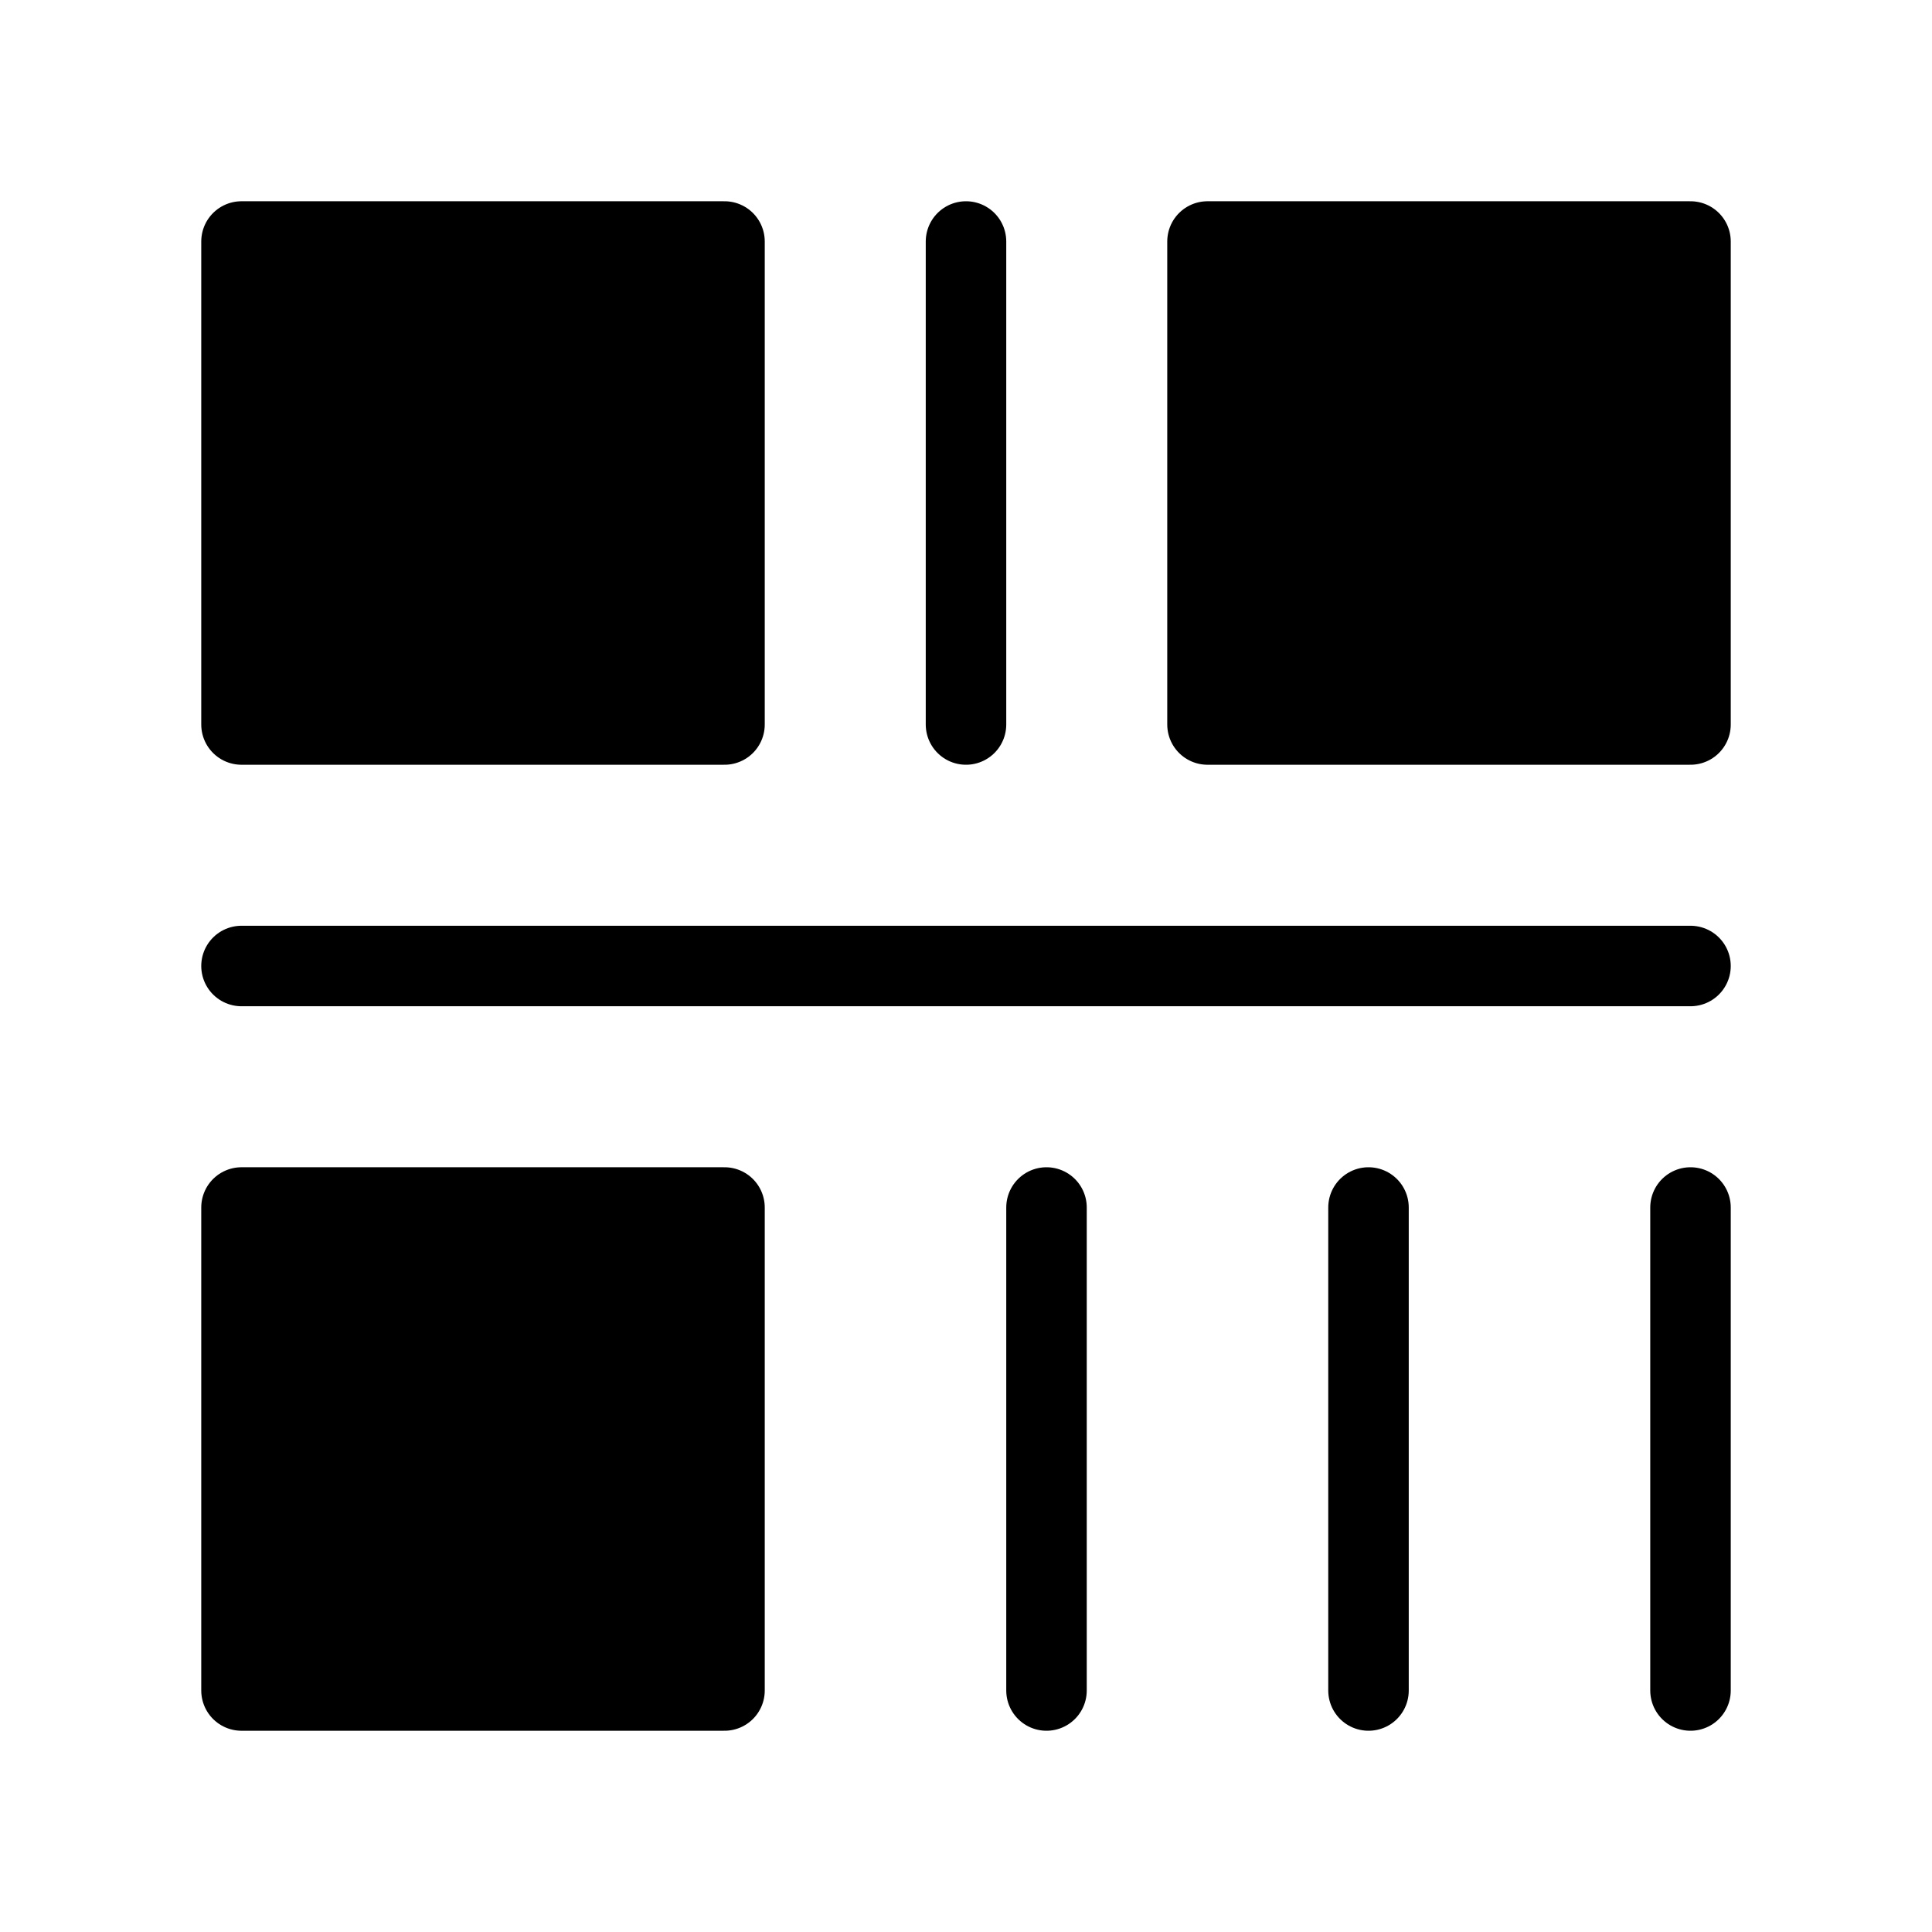
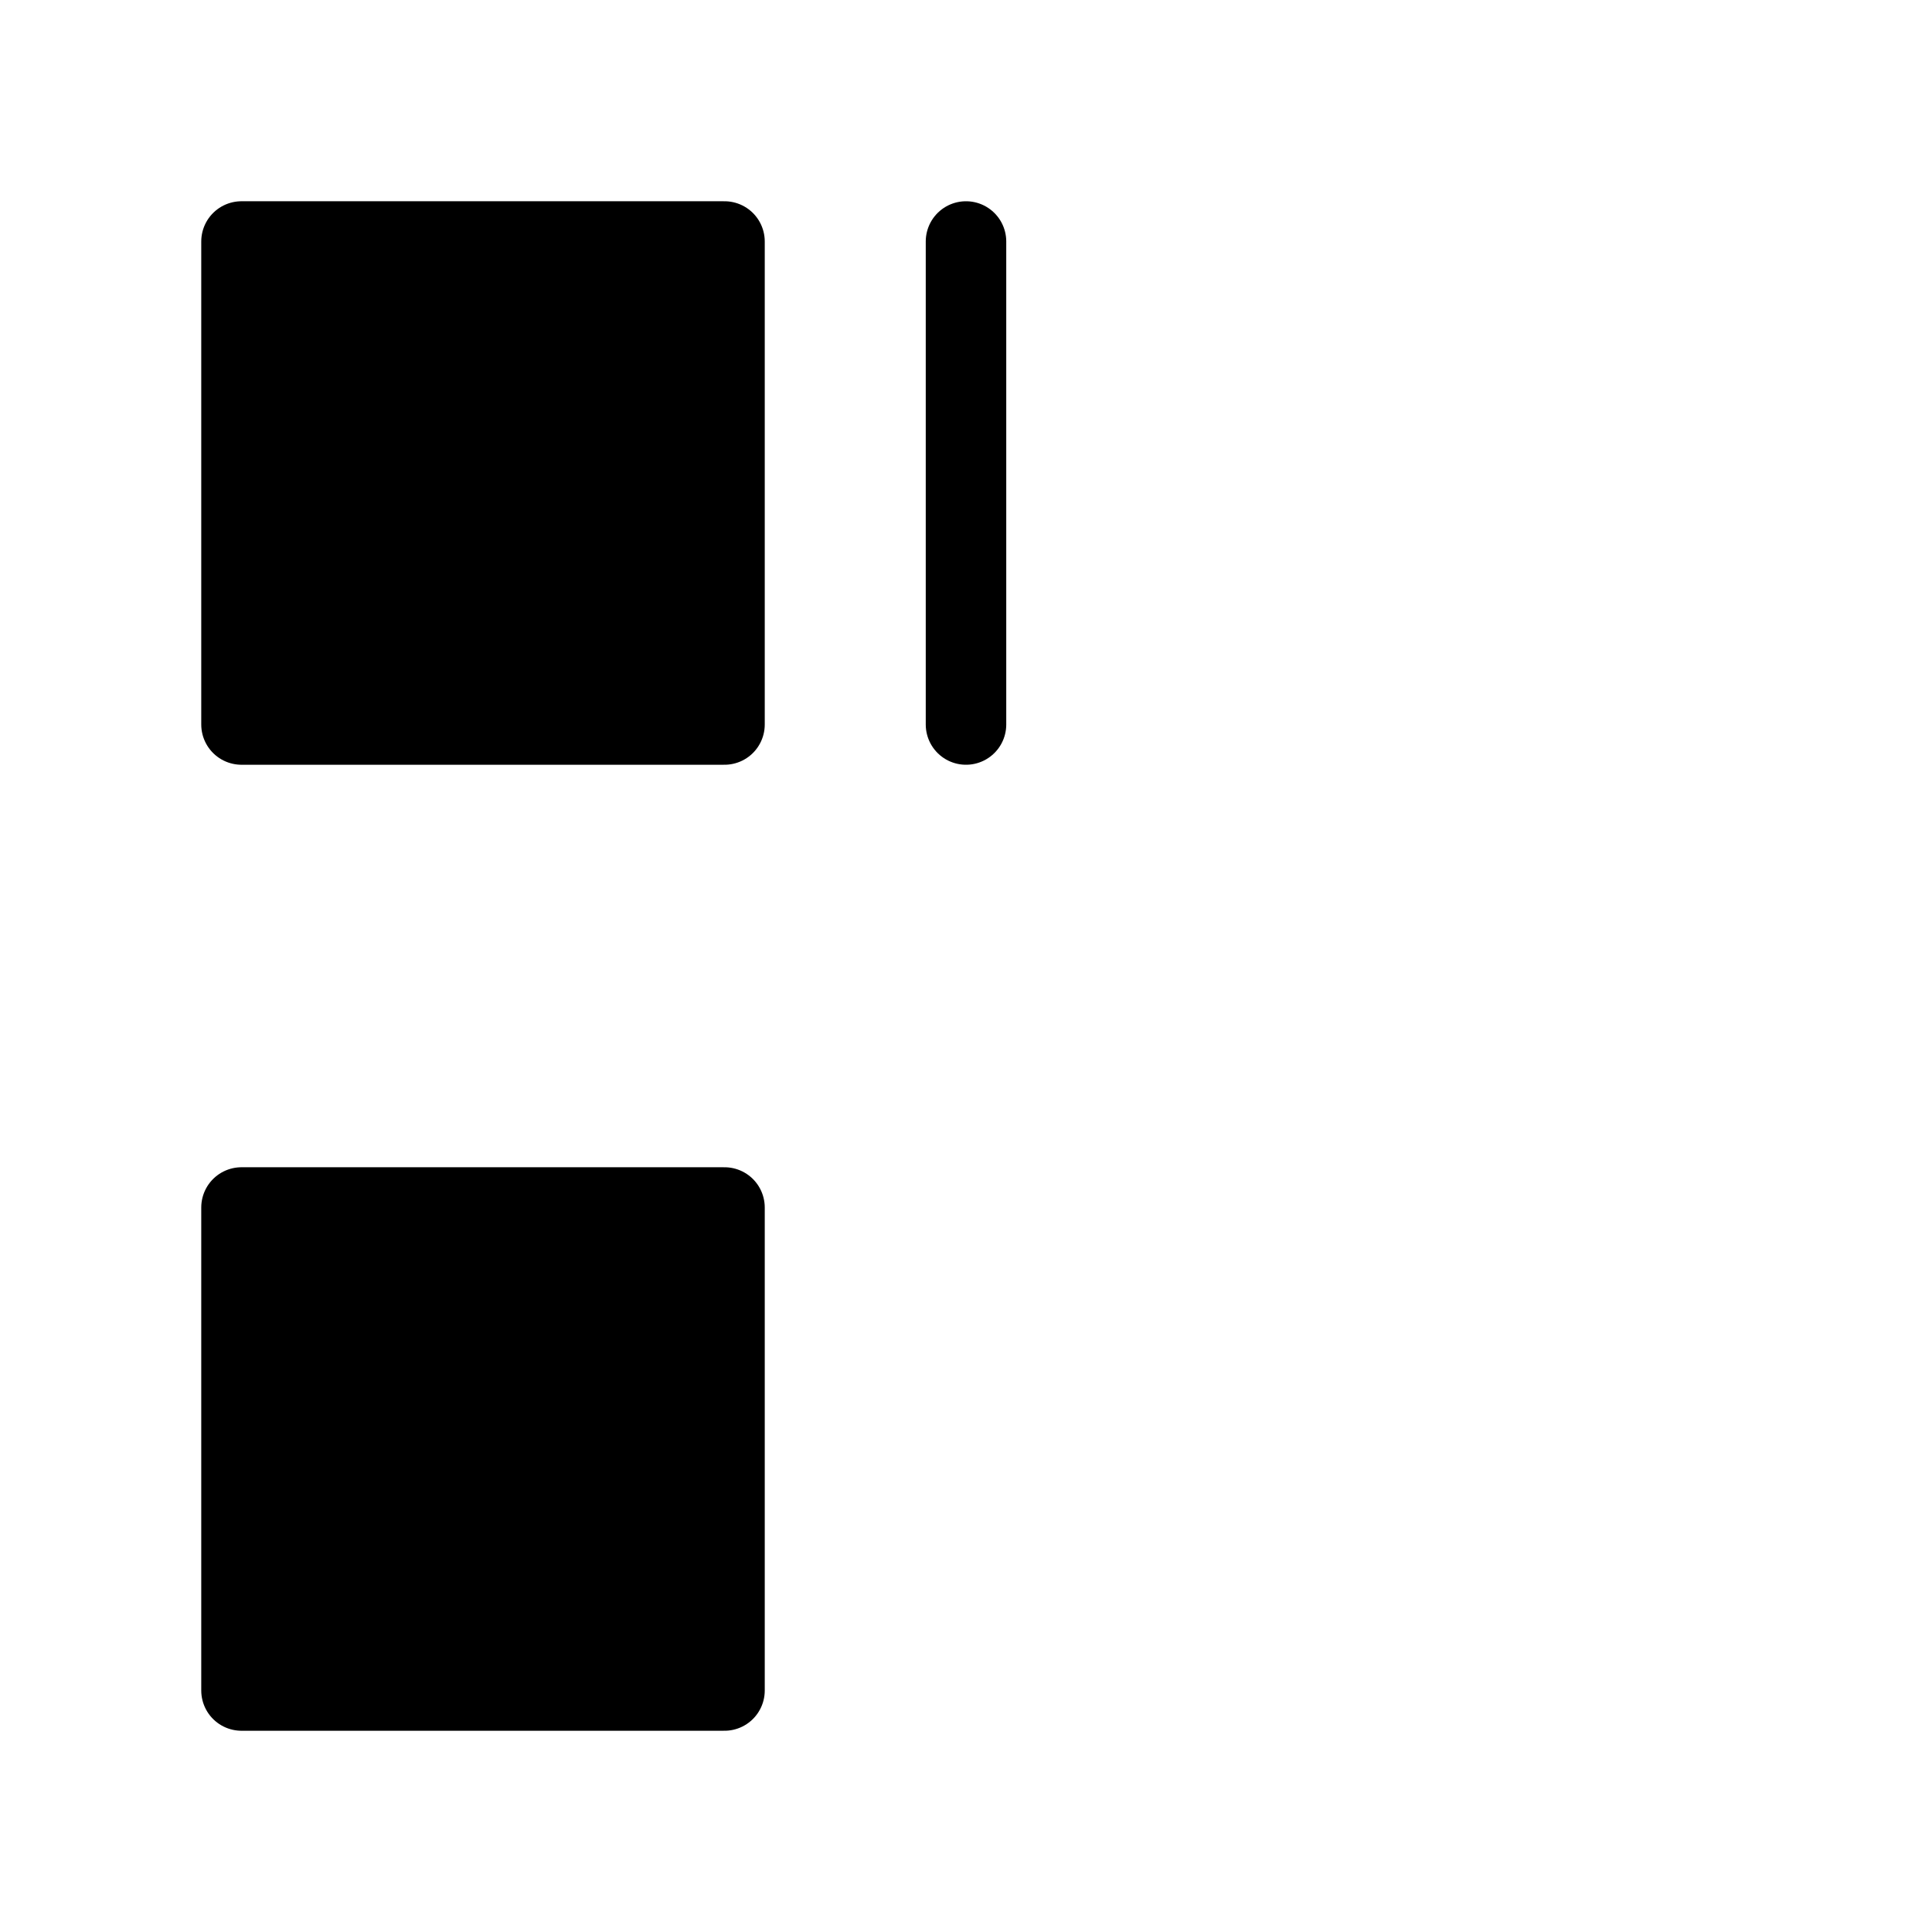
<svg xmlns="http://www.w3.org/2000/svg" viewBox="0 0 48 48" fill="none">
  <path d="M18 6H6V18H18V6Z" fill="currentColor" stroke="currentColor" stroke-width="2" stroke-linejoin="round" />
  <path d="M18 30H6V42H18V30Z" fill="currentColor" stroke="currentColor" stroke-width="2" stroke-linejoin="round" />
-   <path d="M42 6H30V18H42V6Z" fill="currentColor" stroke="currentColor" stroke-width="2" stroke-linejoin="round" />
  <path d="M24 6V18" stroke="currentColor" stroke-width="2" stroke-linecap="round" />
-   <path d="M42 24H6" stroke="currentColor" stroke-width="2" stroke-linecap="round" />
-   <path d="M34 30V42" stroke="currentColor" stroke-width="2" stroke-linecap="round" />
-   <path d="M42 30V42" stroke="currentColor" stroke-width="2" stroke-linecap="round" />
-   <path d="M26 30V42" stroke="currentColor" stroke-width="2" stroke-linecap="round" />
</svg>